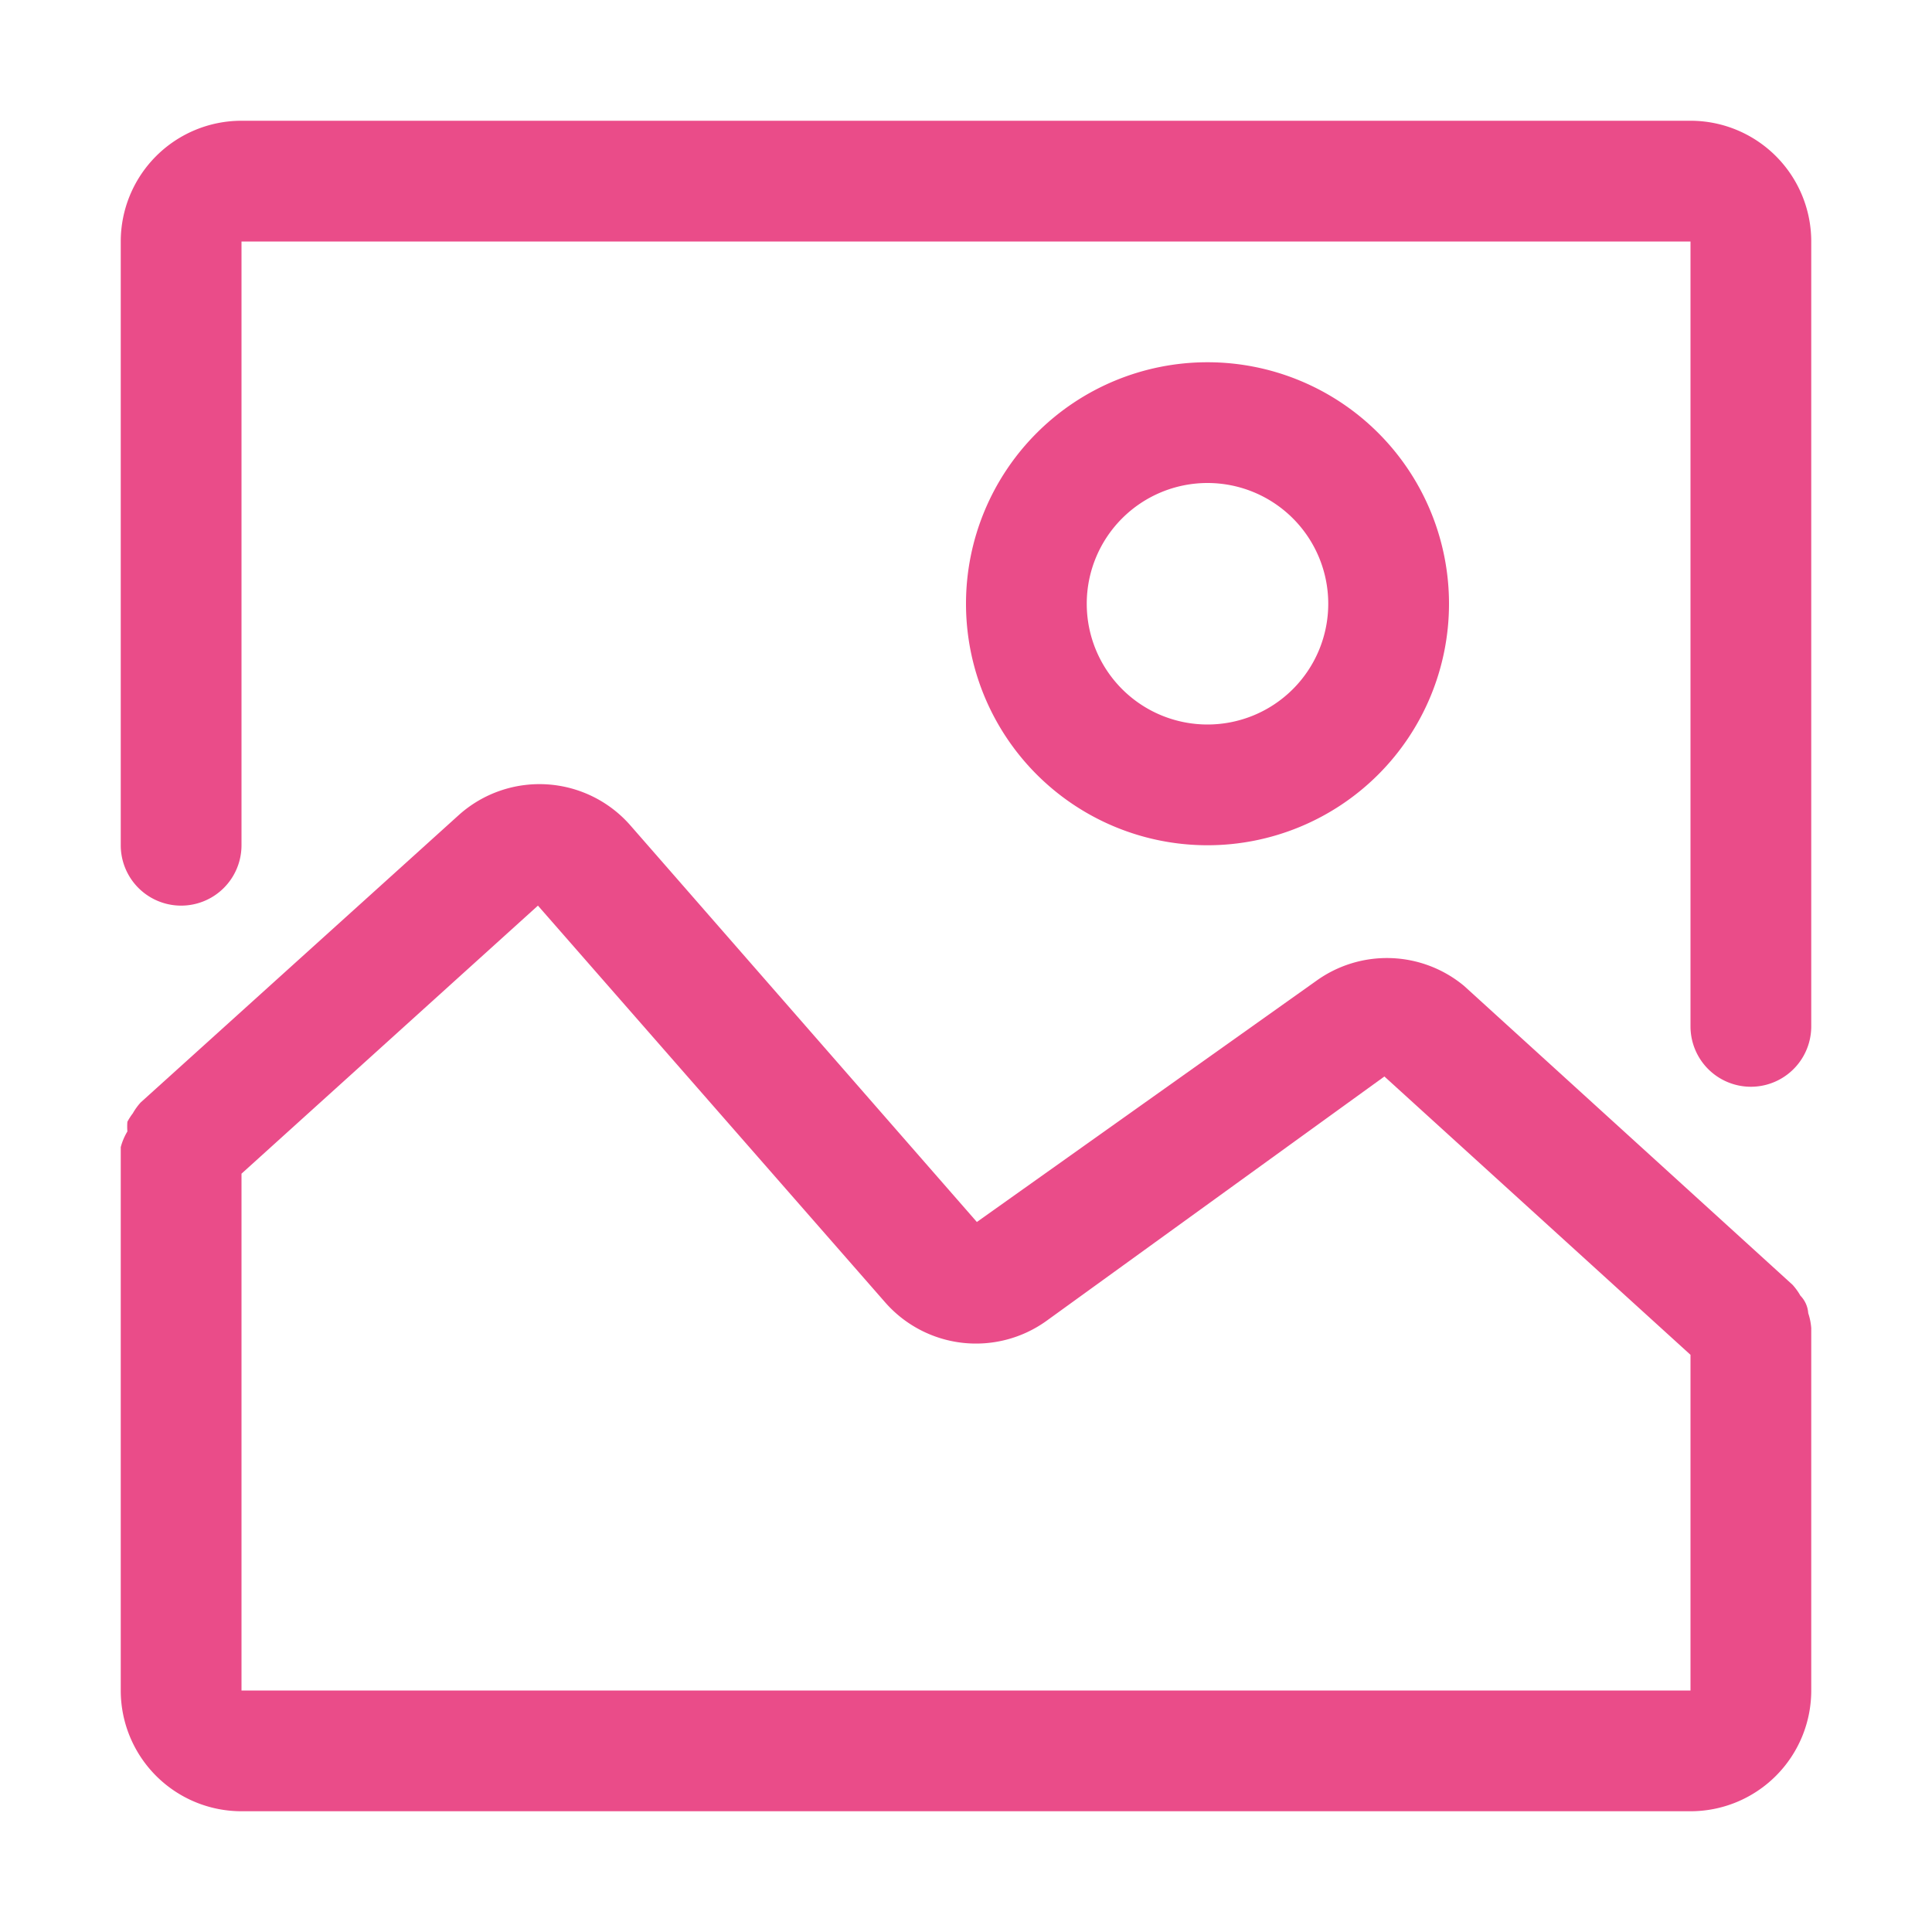
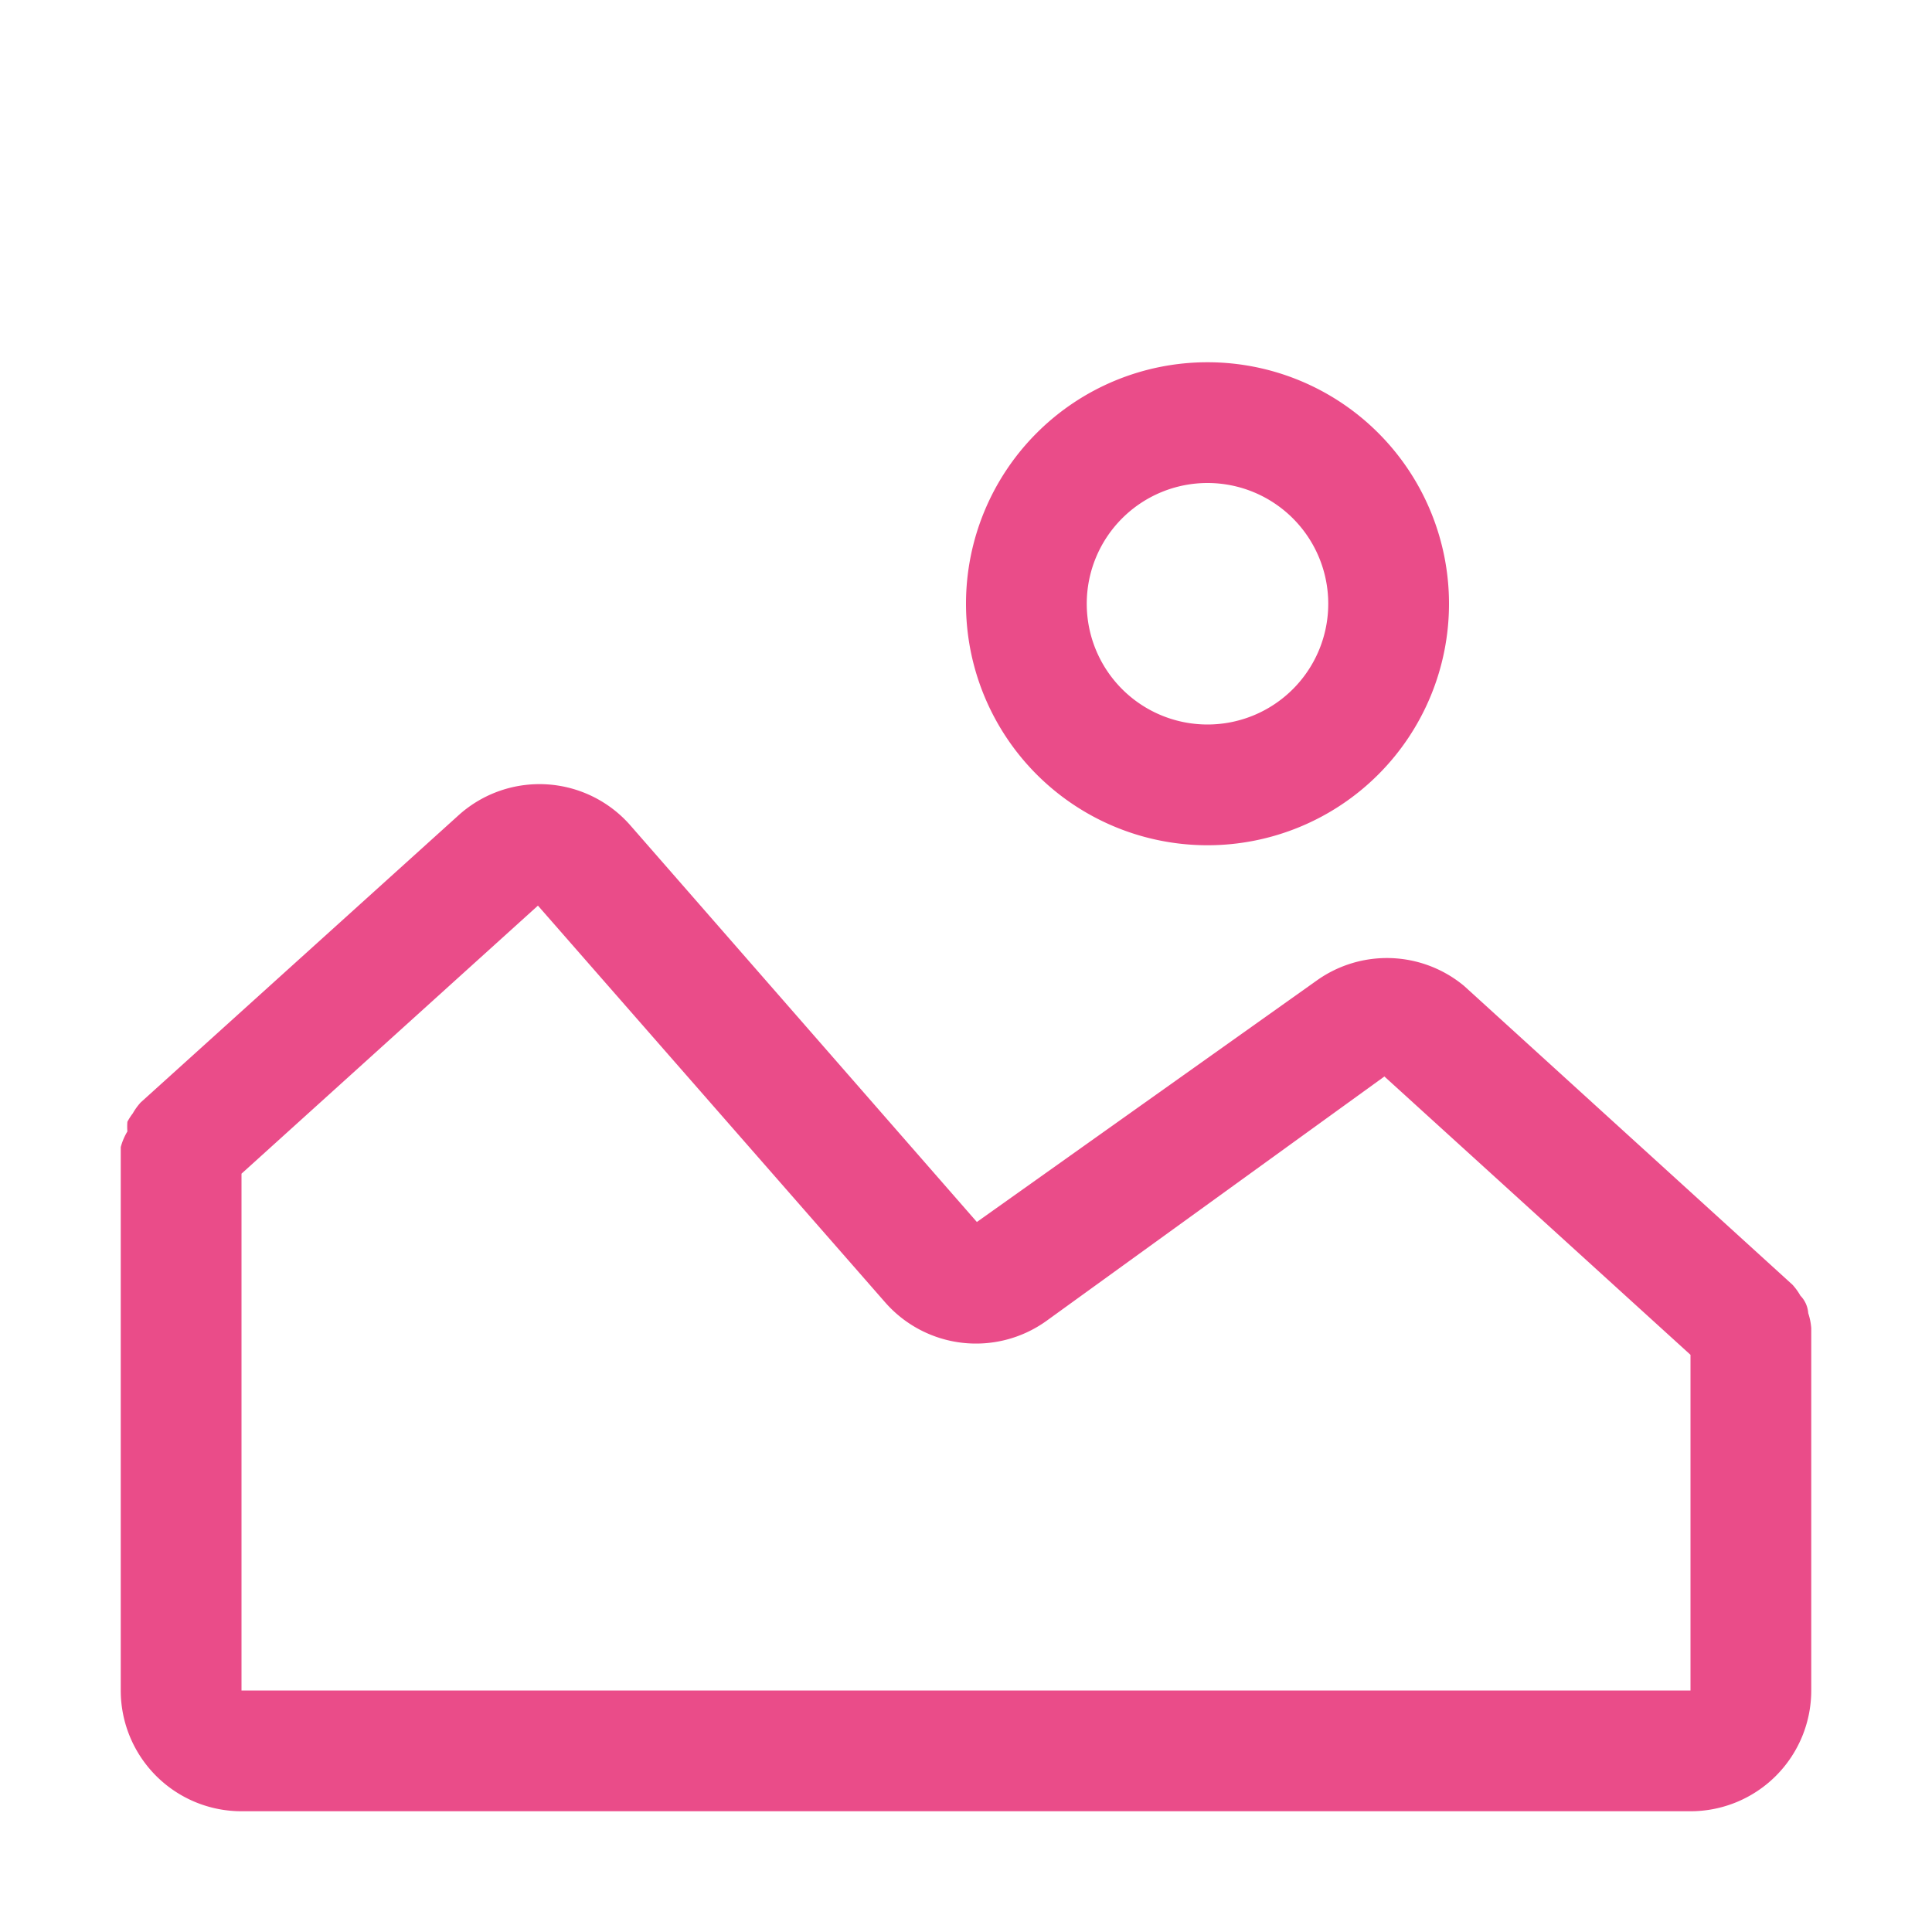
<svg xmlns="http://www.w3.org/2000/svg" _ngcontent-lqp-c402="" viewBox="0 0 32 32" id="gallery">
-   <path _ngcontent-lqp-c402="" d="M28 2H4a2 2 0 0 0-2 2v10a1 1 0 0 0 2 0V4h24v13a1 1 0 0 0 2 0V4a2 2 0 0 0-2-2Z" fill="#ea4c89" />
  <path _ngcontent-lqp-c402="" d="M29.95 21.75a.46.46 0 0 0-.13-.29 1 1 0 0 0-.13-.18l-5.44-4.95a2 2 0 0 0-2.44-.09l-5.63 4-5.74-6.57a2 2 0 0 0-2.83-.18l-5.28 4.77a1 1 0 0 0-.13.18 1 1 0 0 0-.09.14 1 1 0 0 0 0 .16A1 1 0 0 0 2 19v9a2 2 0 0 0 2 2h24a2 2 0 0 0 2-2v-6a1 1 0 0 0-.05-.25zM4 28v-8.56L8.91 15l5.75 6.57a2 2 0 0 0 2.67.31l5.6-4.05L28 22.44V28zm16-14a4 4 0 1 0-4-4 4 4 0 0 0 4 4zm0-6a2 2 0 1 1-2 2 2 2 0 0 1 2-2z" fill="#ea4c89" />
</svg>